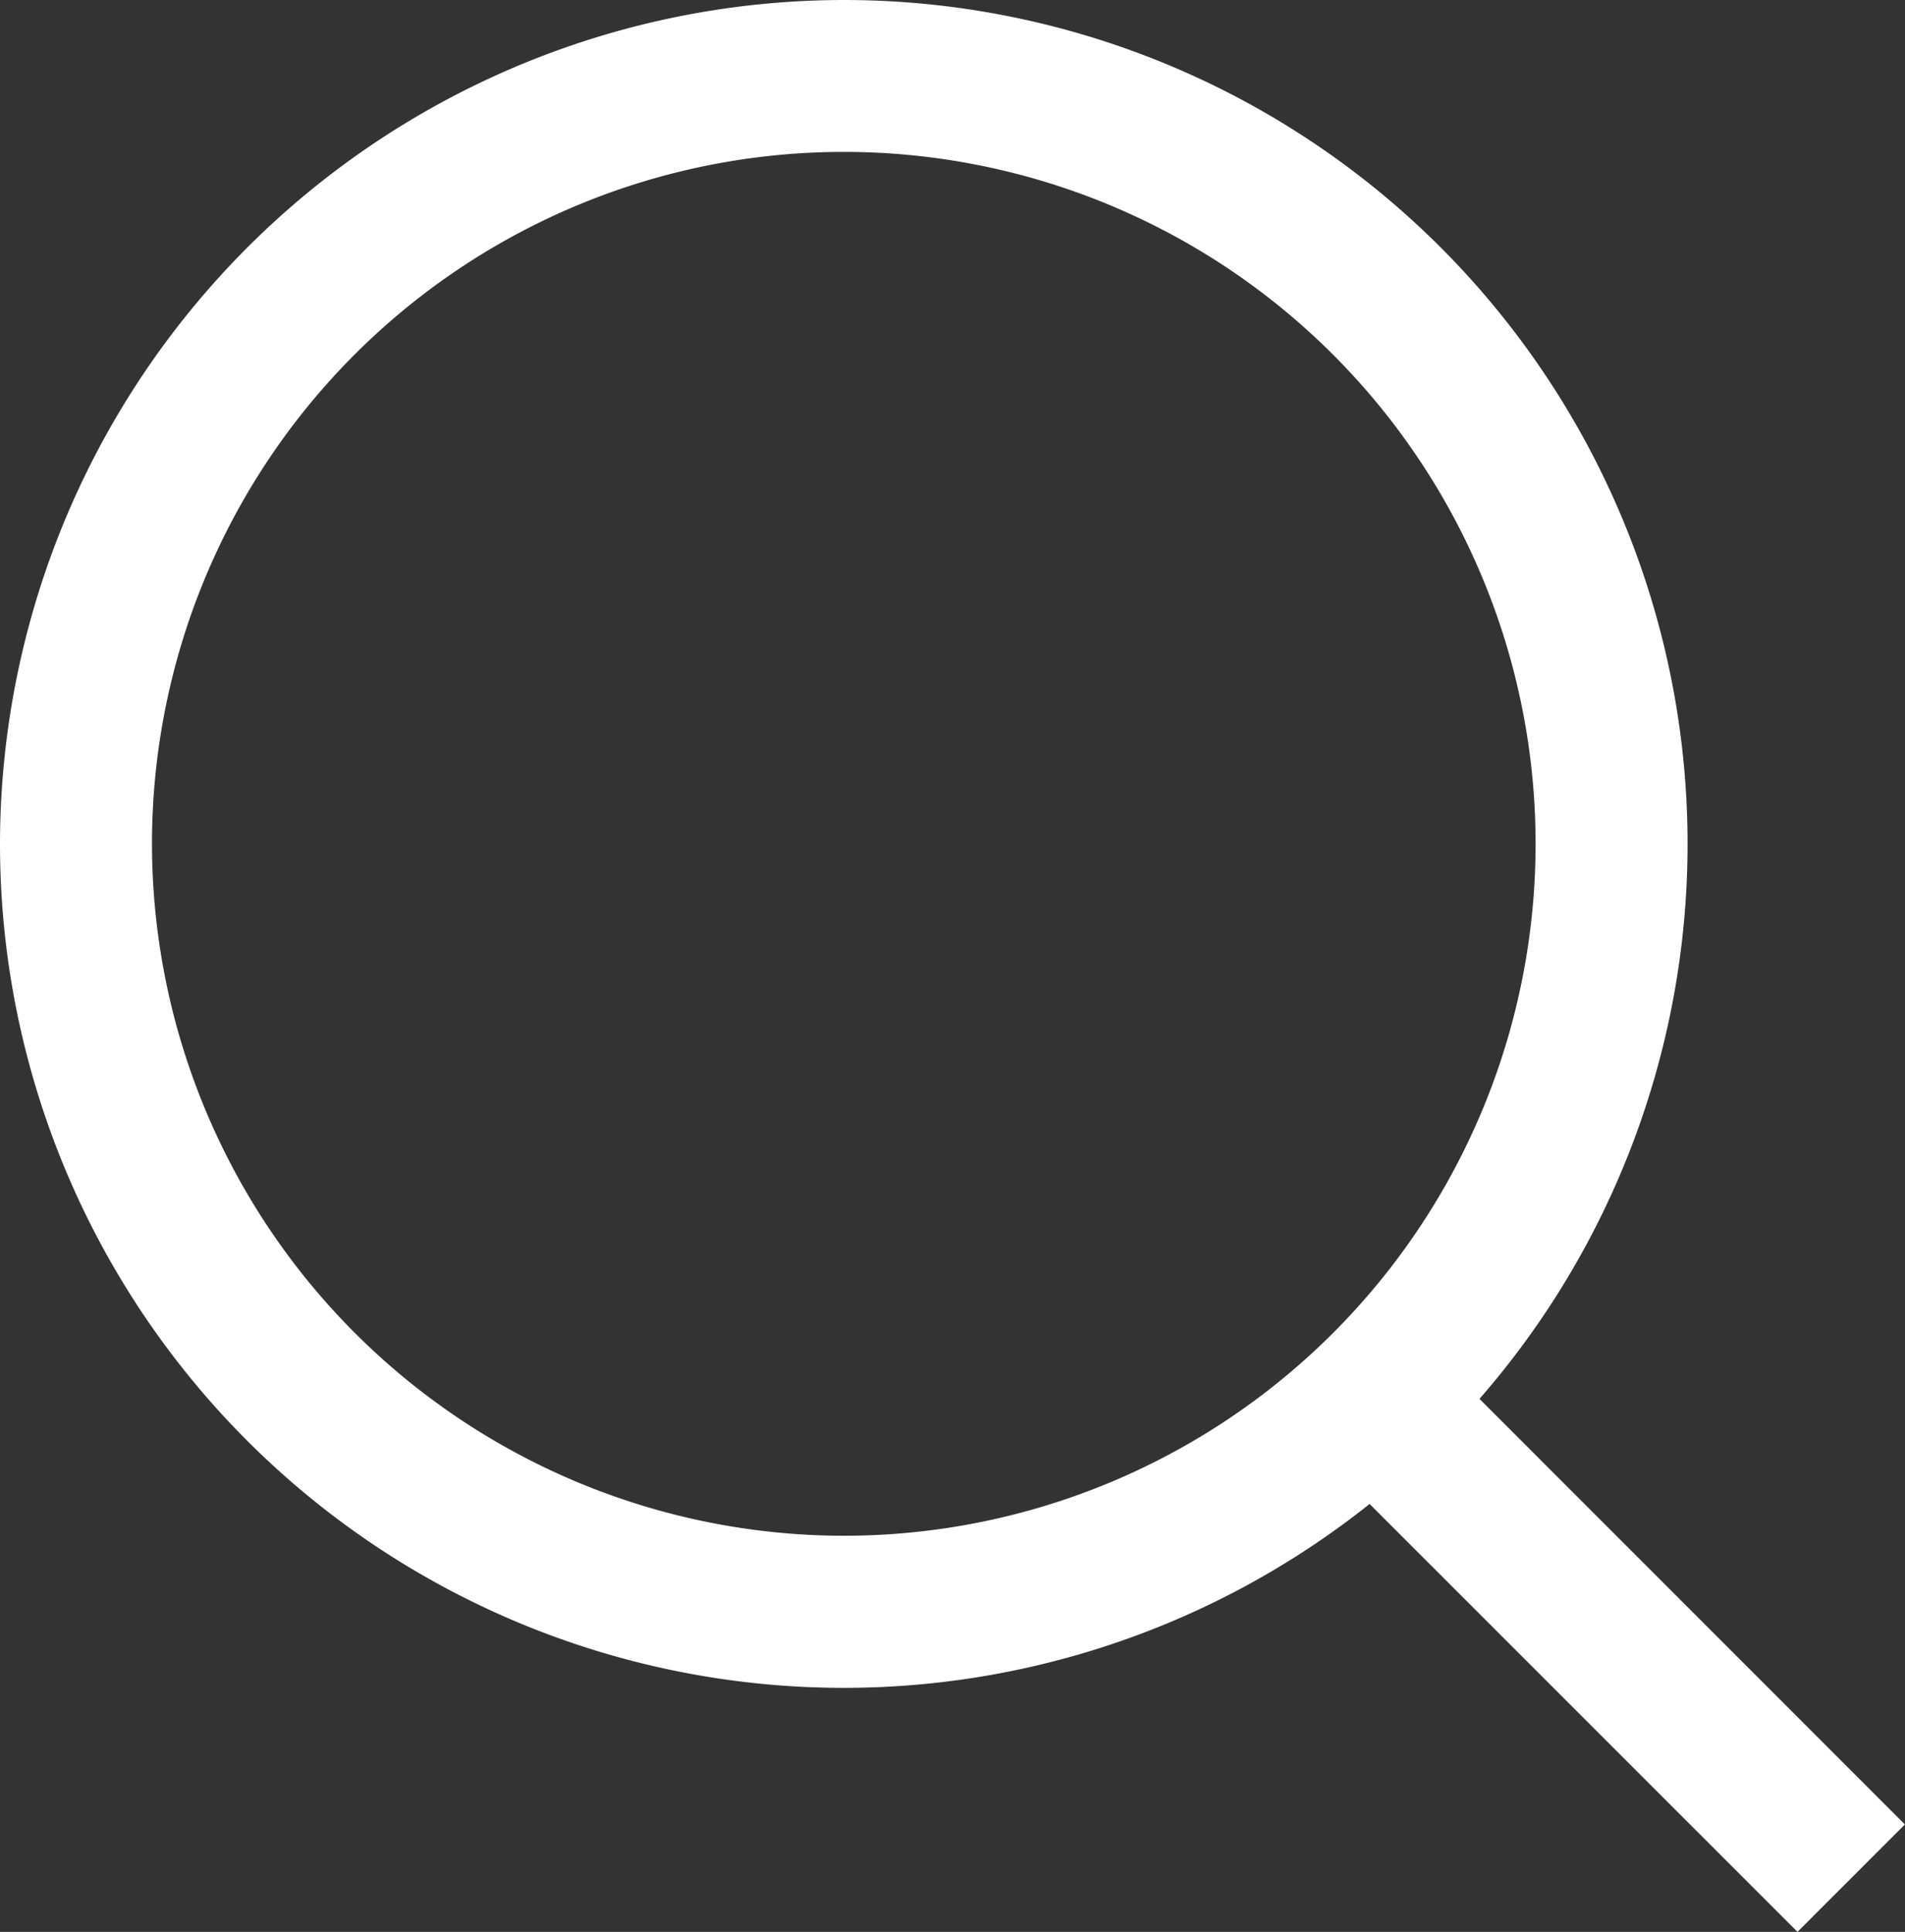
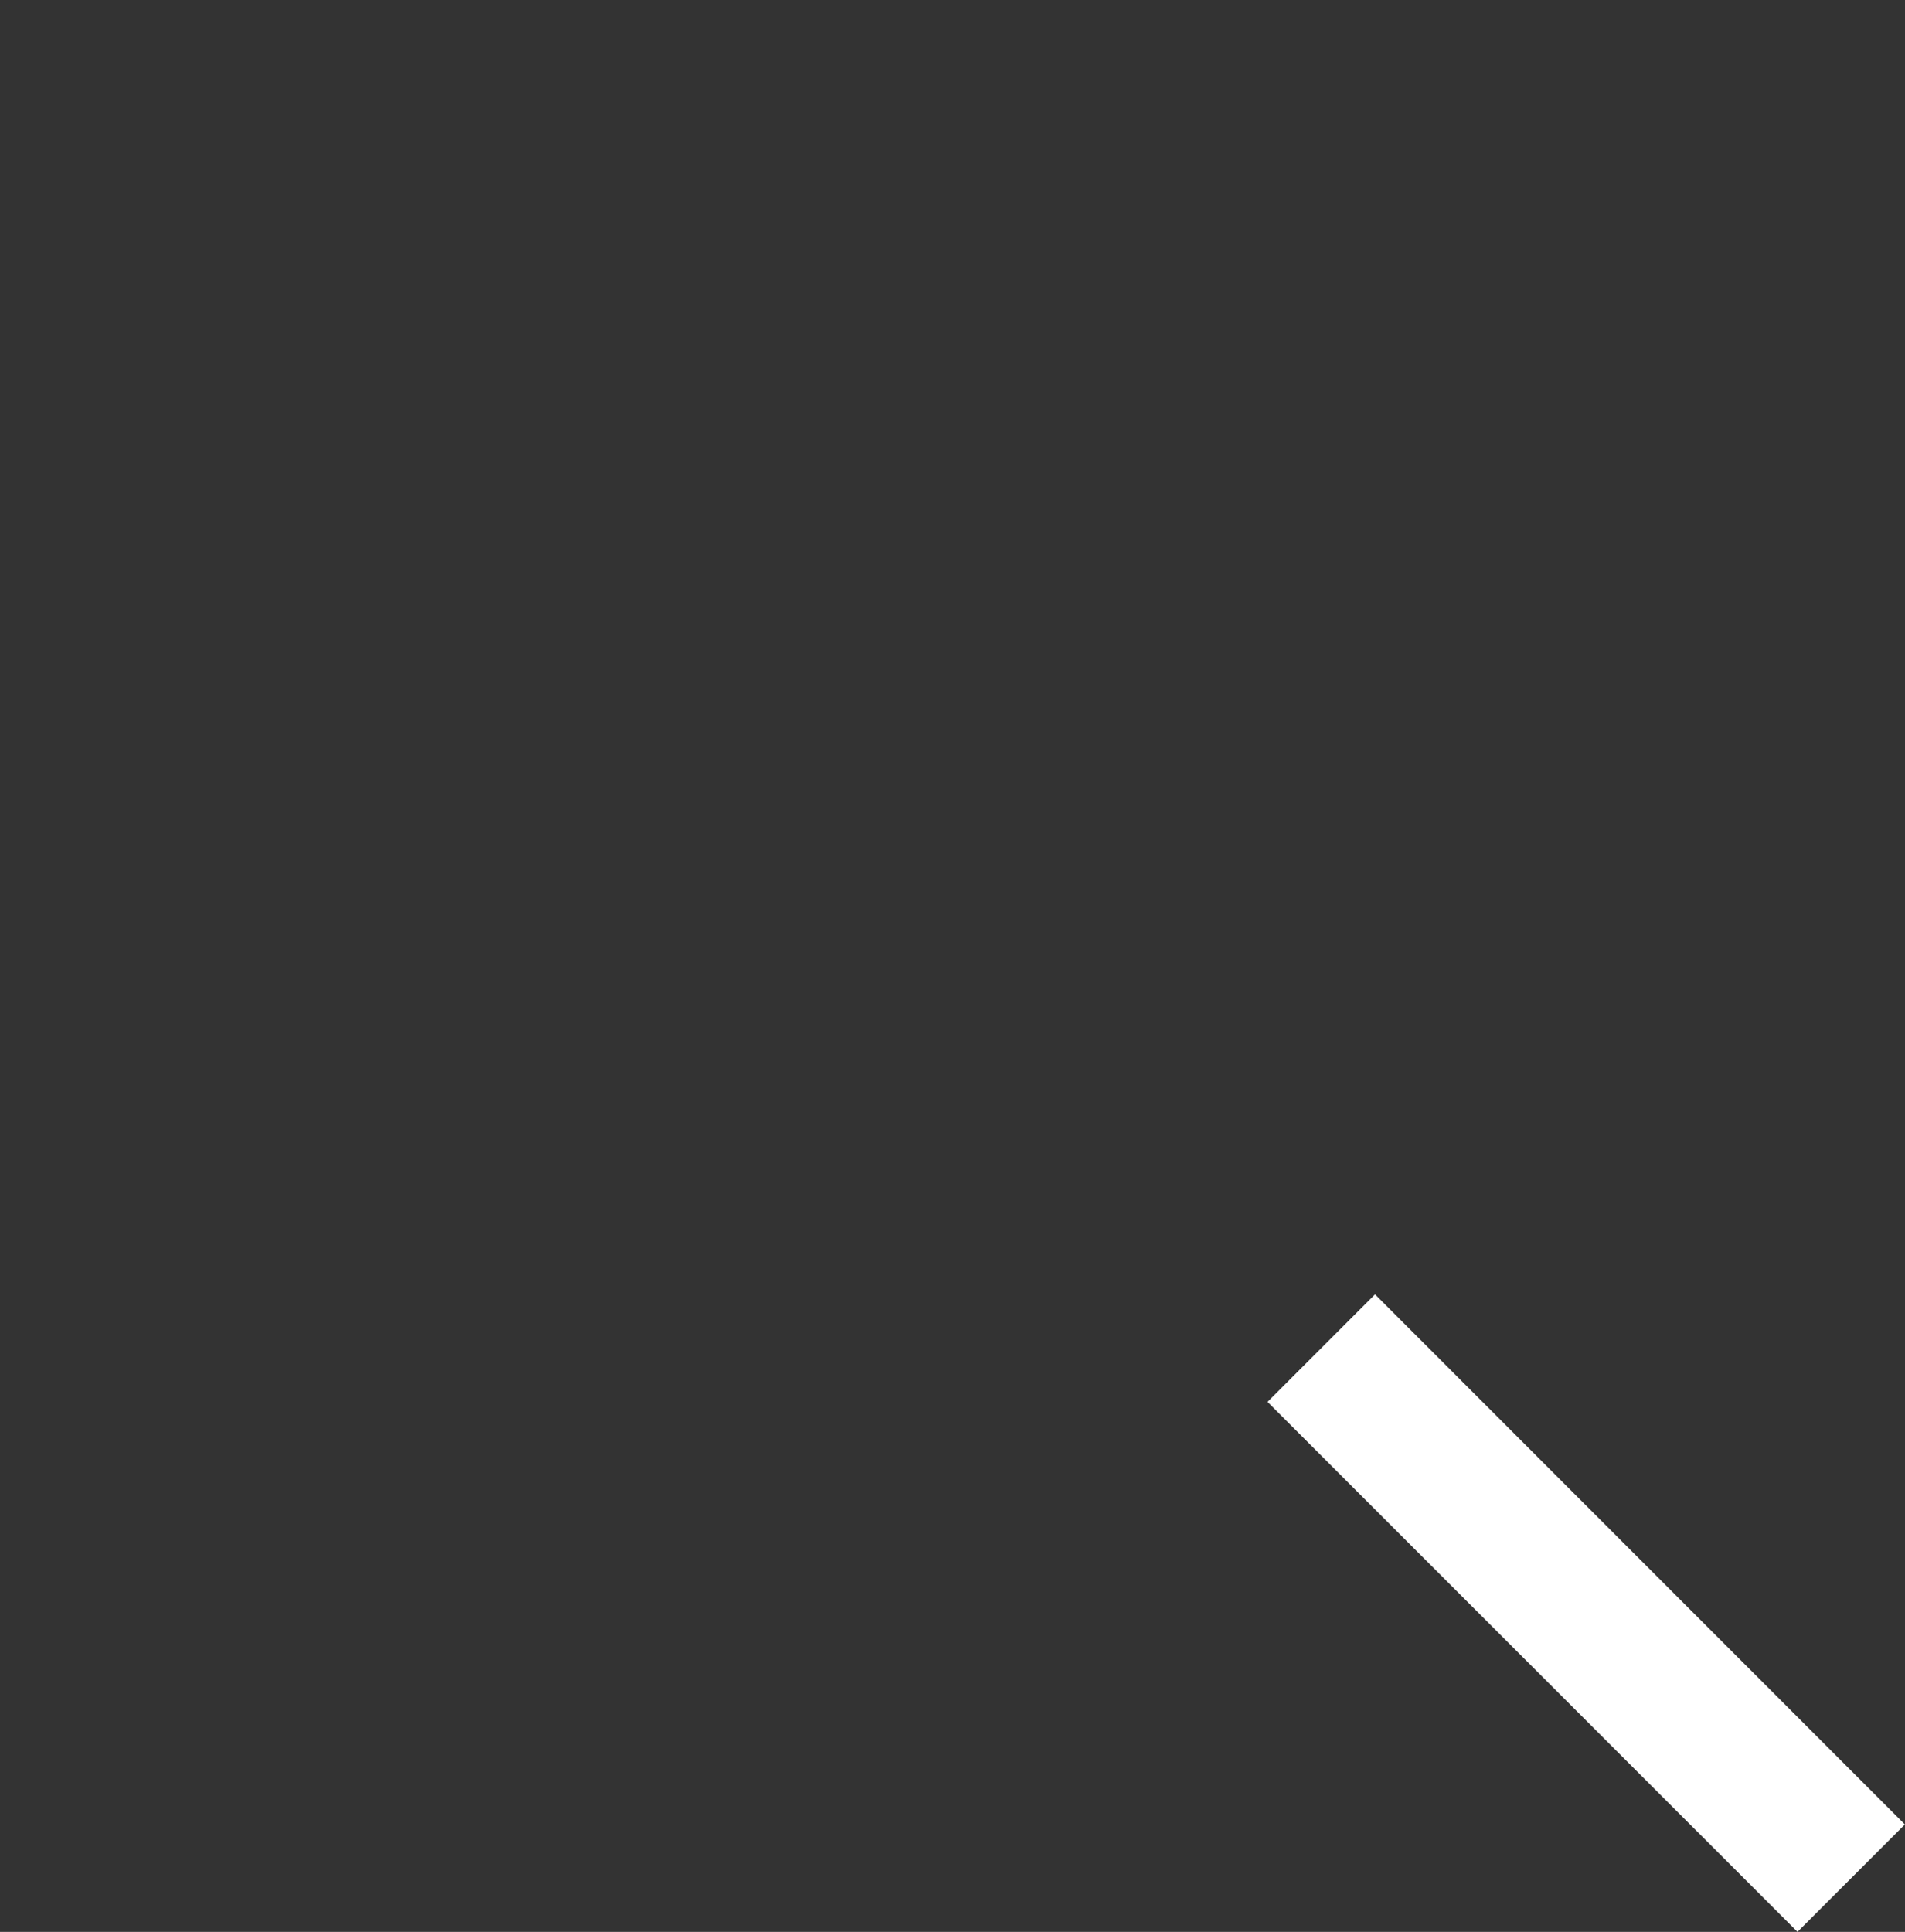
<svg xmlns="http://www.w3.org/2000/svg" width="18.802" height="19.064" viewBox="0 0 18.802 19.064">
  <rect x="0" y="0" width="18.802" height="19.064" fill="#333333" stroke="none" />
  <g fill="#fff">
-     <path d="M8.328 0A8.328 8.328 0 110 8.328 8.337 8.337 0 018.328 0zm0 15.155A6.828 6.828 0 101.5 8.328a6.835 6.835 0 006.828 6.827z" />
    <path d="M17.741 19.064l-5.231-5.23 1.061-1.061 5.23 5.231z" />
  </g>
</svg>